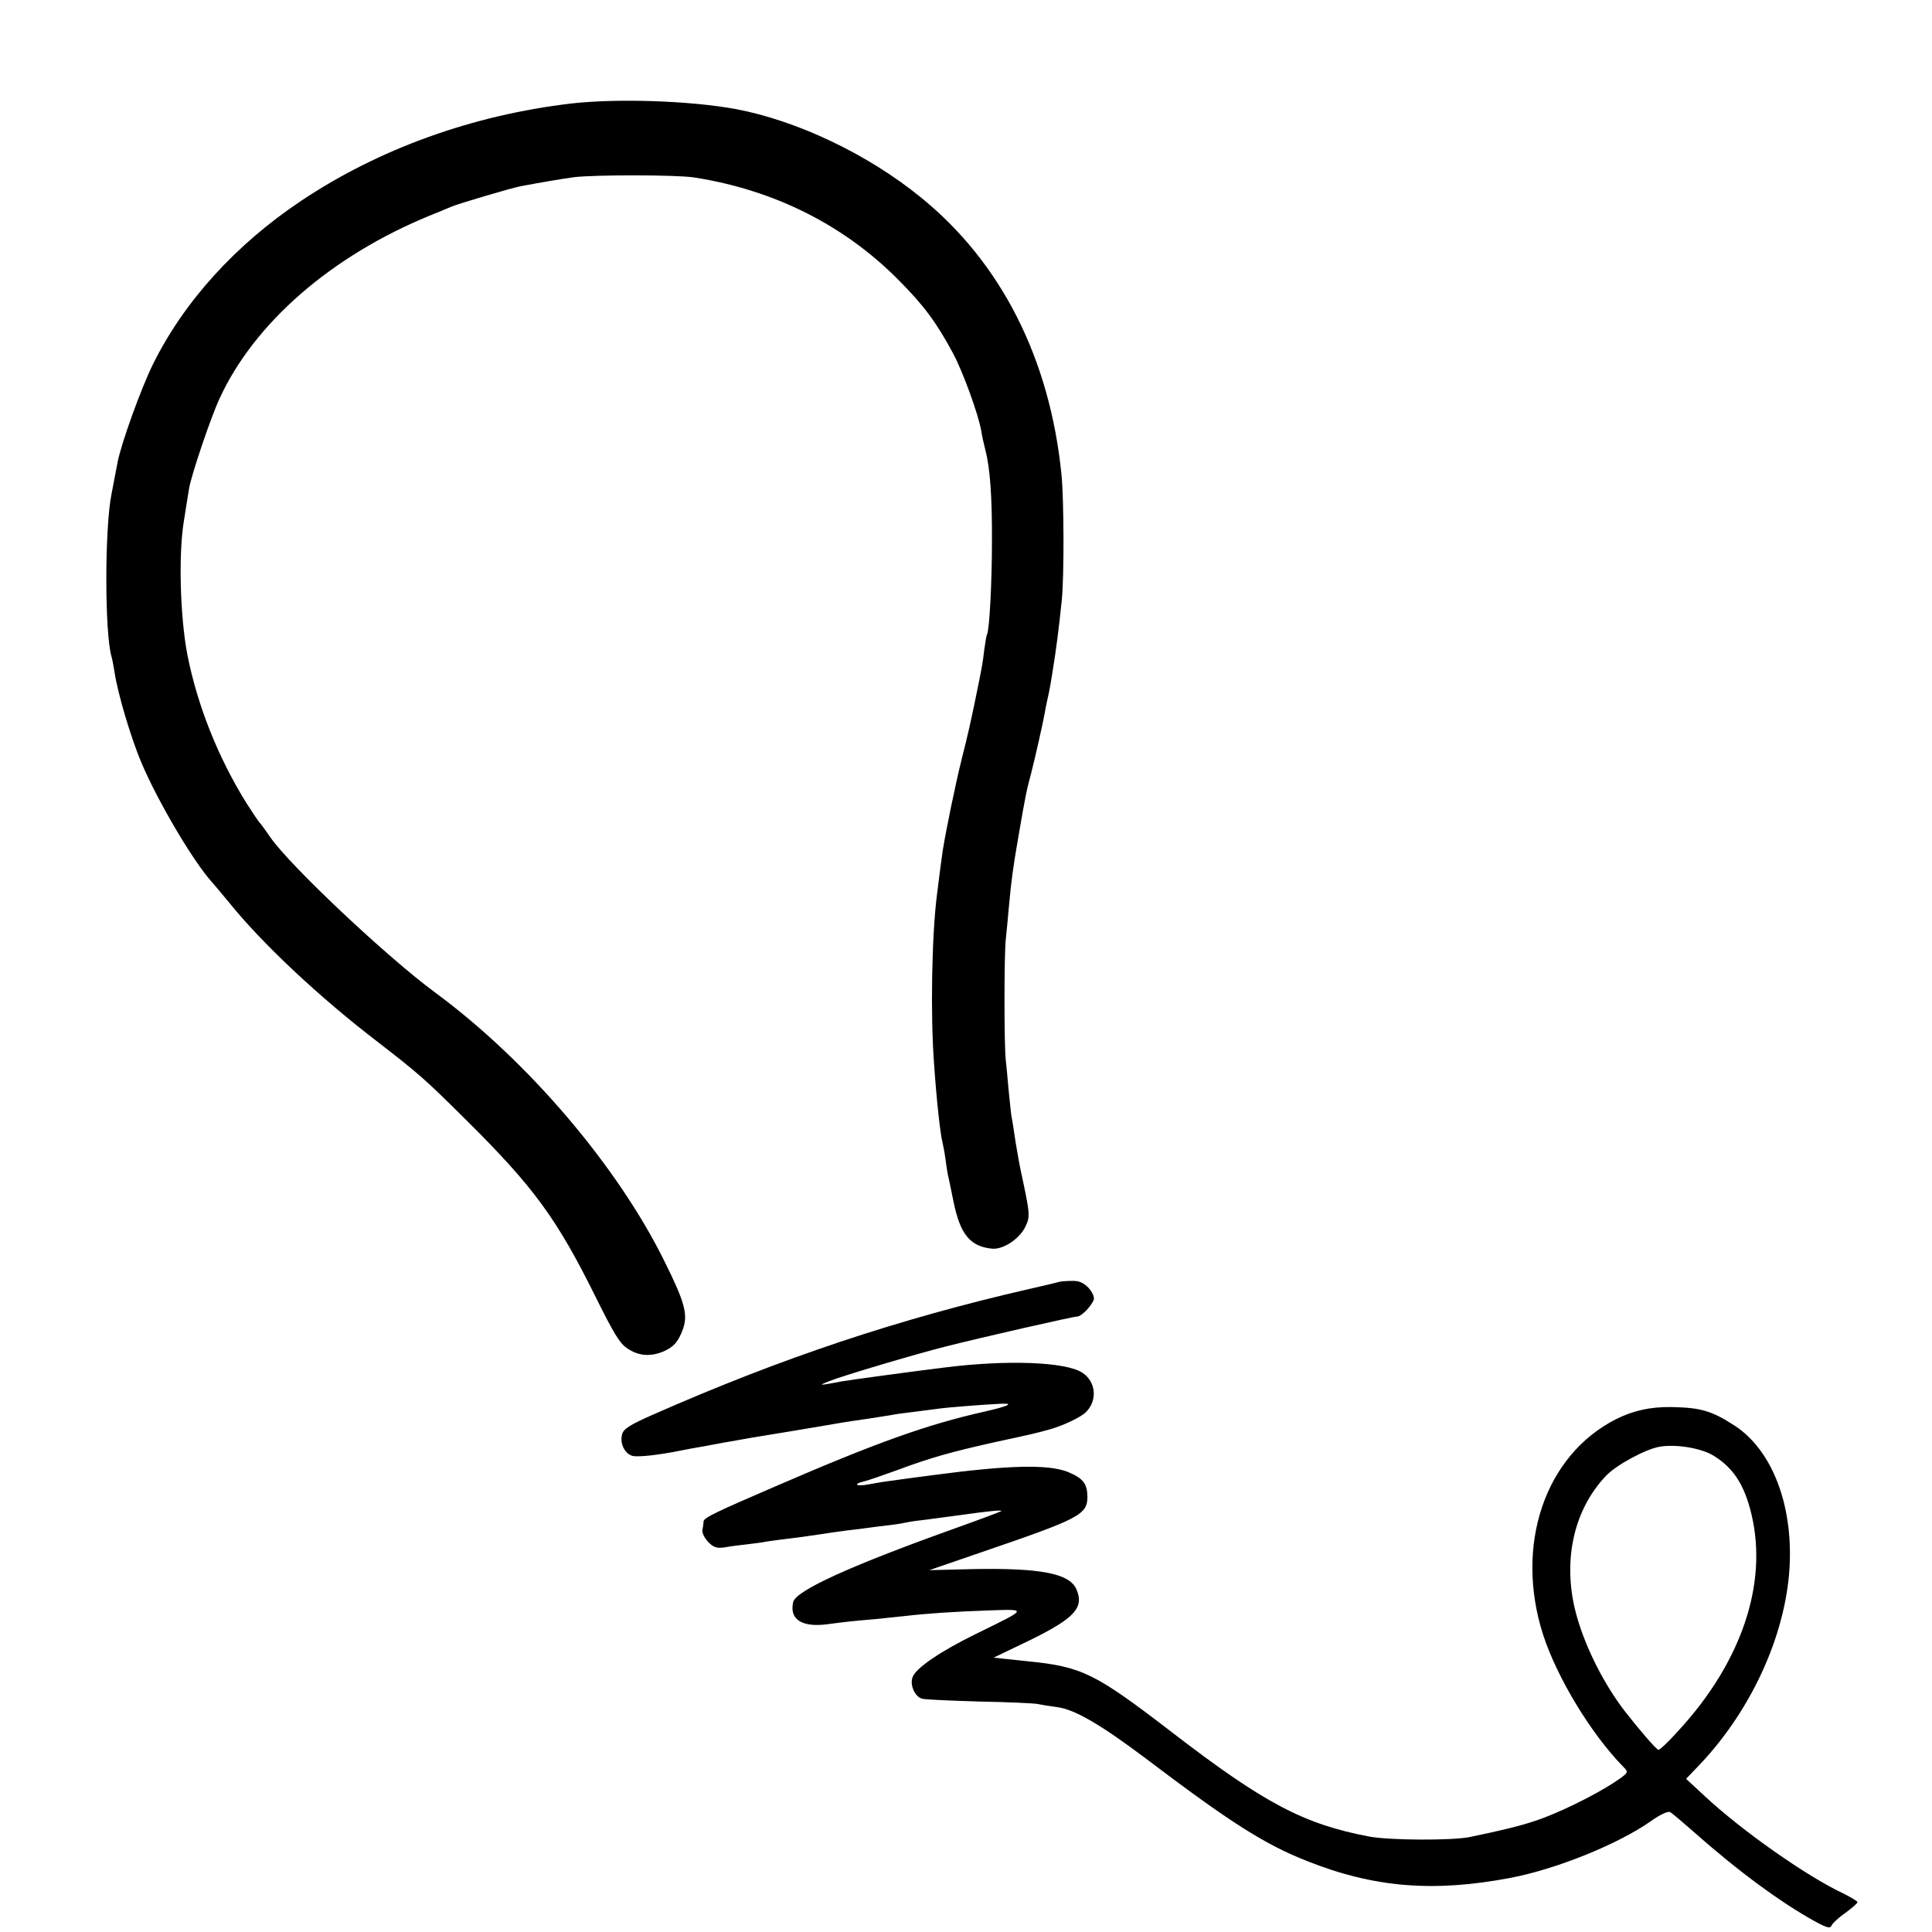
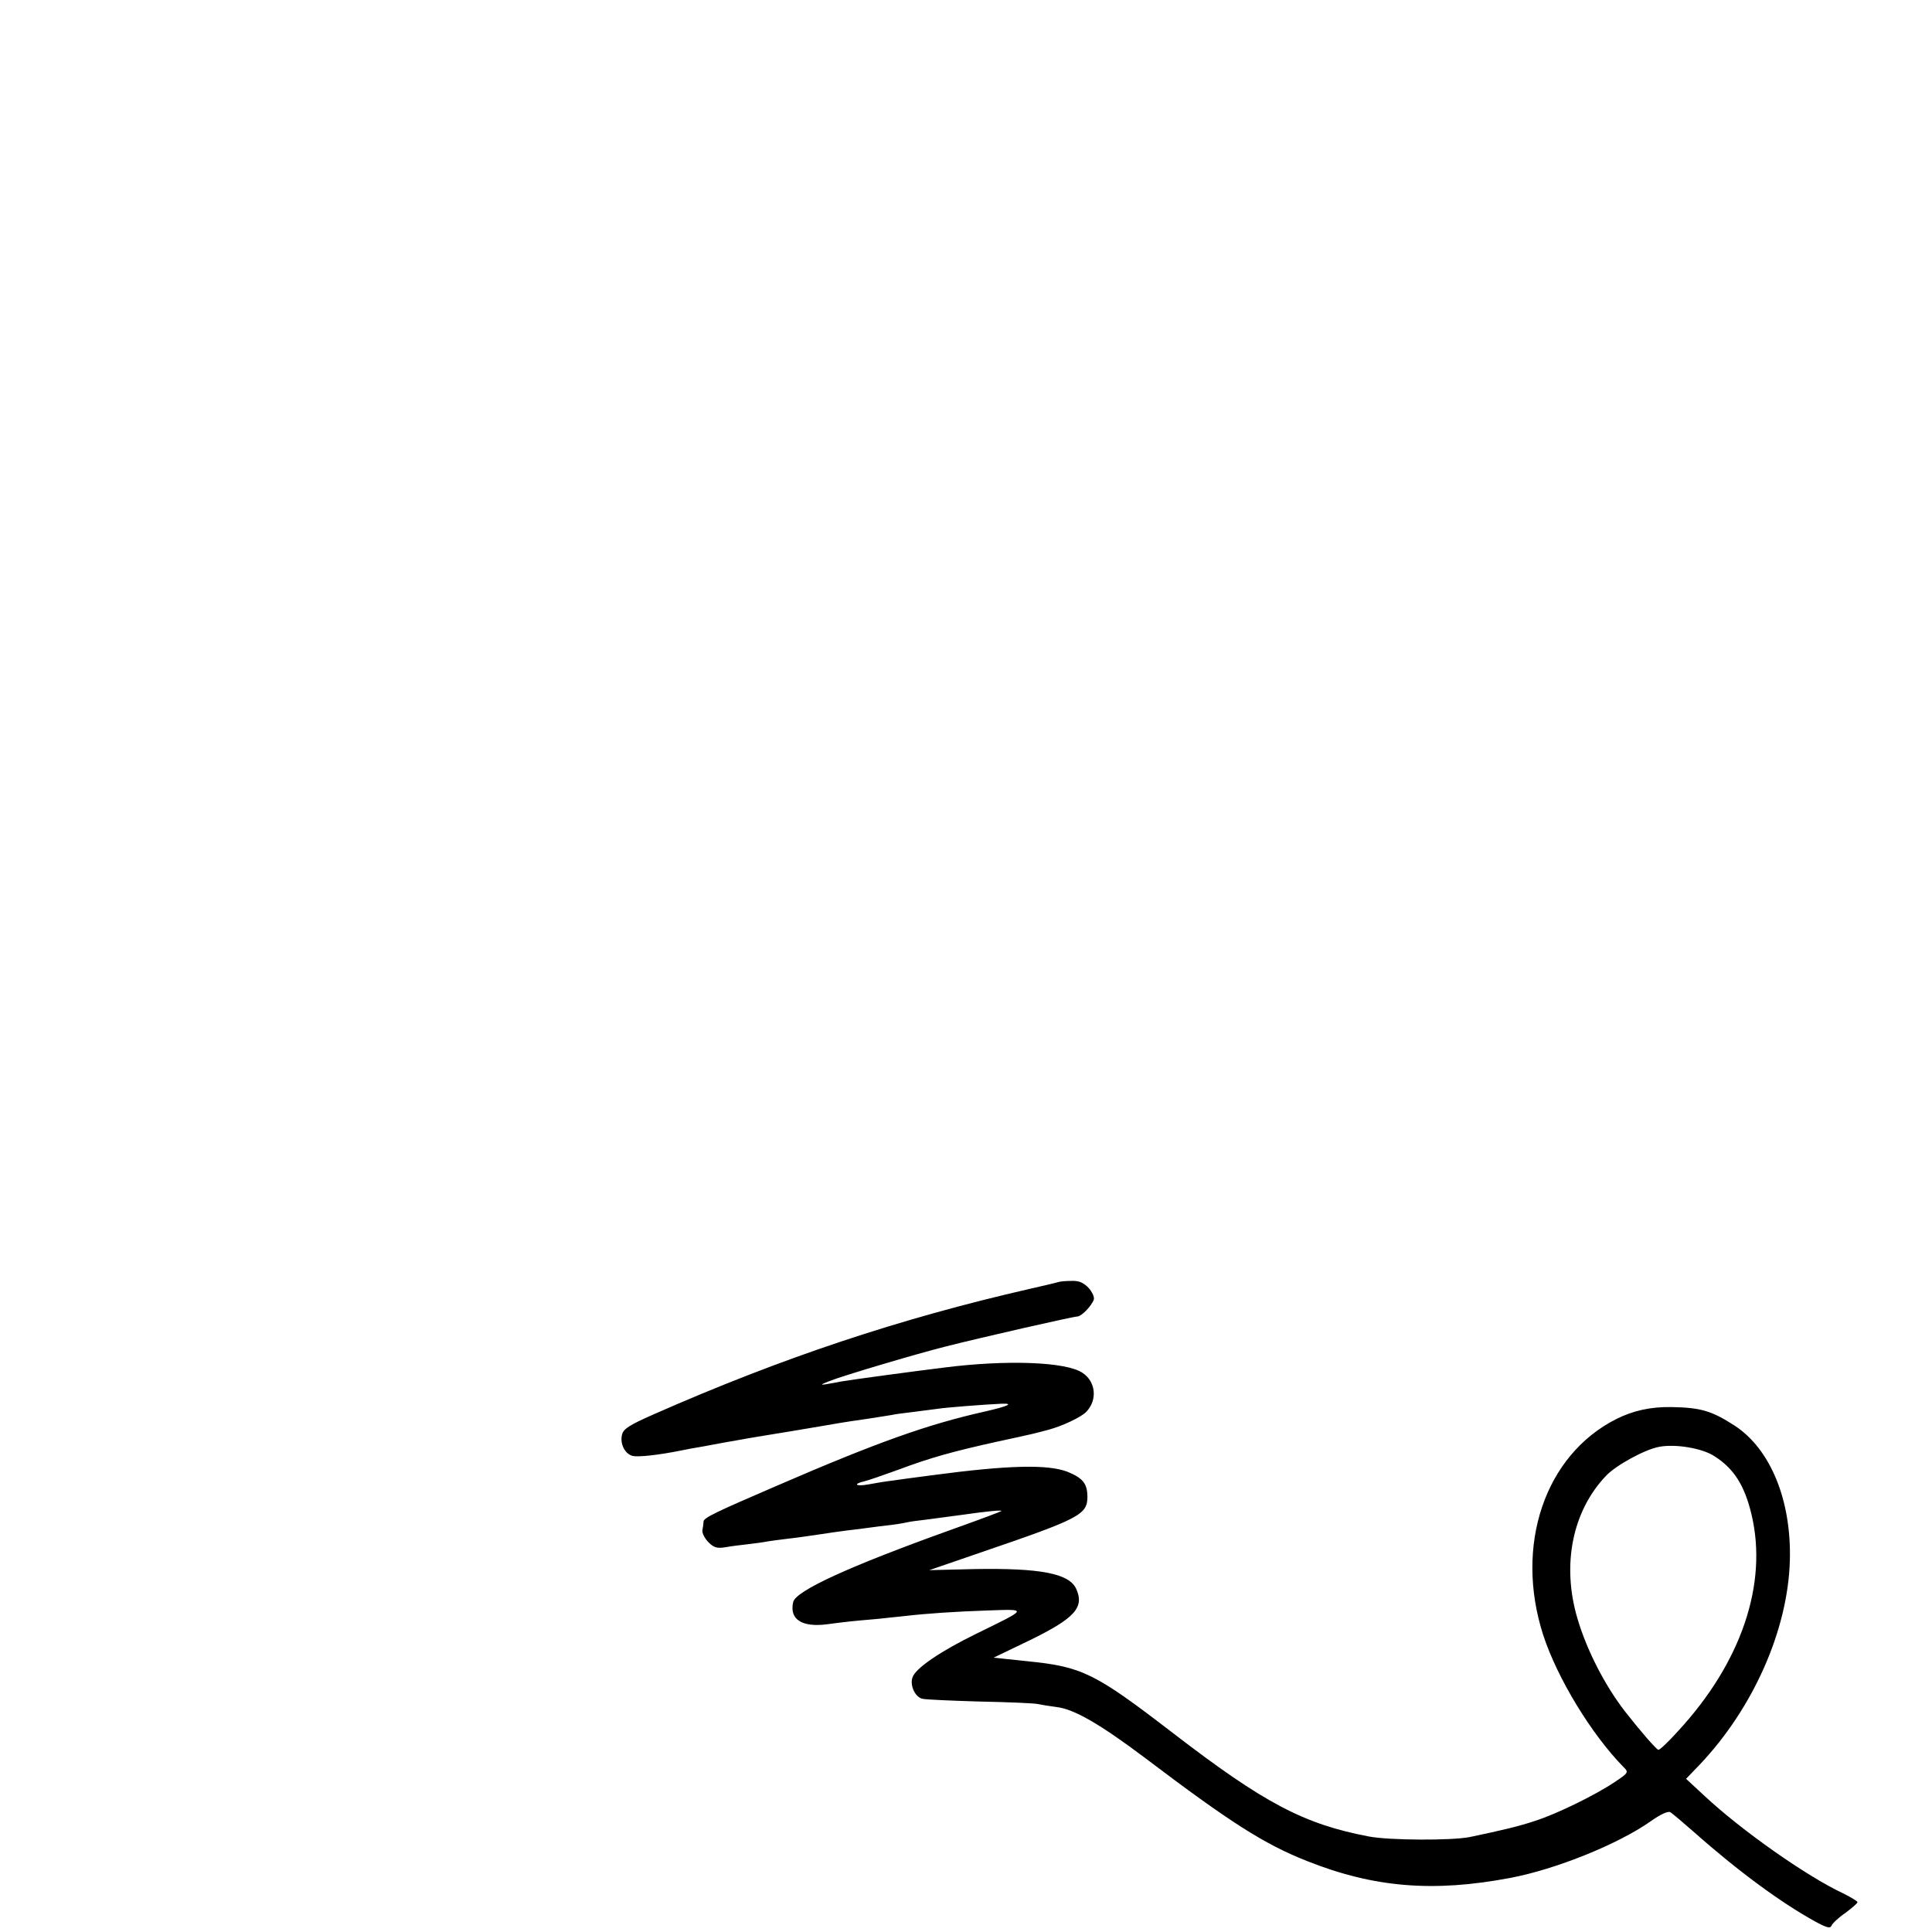
<svg xmlns="http://www.w3.org/2000/svg" height="700pt" preserveAspectRatio="xMidYMid meet" viewBox="0 0 700 700" width="700pt">
  <g transform="matrix(.1 0 0 -.1 0 700)">
-     <path d="m2070 6625c-358-42-696-164-978-352-238-159-424-364-537-591-44-89-116-289-129-357-3-16-13-68-22-115-25-125-25-503 0-589 3-9 7-34 11-56 11-76 59-238 98-330 59-139 187-356 254-430 10-11 38-45 63-75 120-149 329-345 541-507 147-114 167-131 320-283 244-242 327-357 465-635 69-139 90-174 119-192 40-26 81-29 128-10 39 17 55 36 72 83 18 52 5 98-66 241-171 348-498 731-834 978-177 131-526 460-596 562-18 26-35 50-39 53-3 3-24 34-47 70-102 164-177 351-214 537-26 135-33 362-13 484 7 46 16 100 19 119 8 48 77 253 110 325 126 275 407 519 765 665 30 12 64 26 75 31 29 12 215 67 250 74 86 16 145 26 195 33 73 9 372 9 435-1 289-45 543-172 740-371 93-93 139-156 199-268 36-68 91-220 101-278 3-19 10-51 15-70 17-63 25-171 24-335 0-144-9-319-18-334-2-3-6-28-10-56-5-46-9-64-20-120-28-139-41-195-62-277-23-93-56-254-68-328-5-33-11-81-21-160-19-148-24-434-11-610 9-135 23-260 31-290 2-8 7-33 10-55 3-23 7-50 9-60 3-11 12-56 21-100 24-117 60-161 138-169 40-5 99 34 121 77 19 41 20 40-18 217-2 8-9 49-16 90-6 41-13 86-16 100-2 14-6 57-10 95-3 39-8 86-10 105-6 52-6 378 0 435 3 28 8 79 11 115 9 99 15 145 36 265 26 151 28 159 45 223 15 59 42 178 50 222 2 14 7 36 10 50 6 27 9 41 19 105 12 75 21 143 32 250 9 85 8 366-1 455-42 421-219 770-511 1006-192 156-447 277-670 319-165 30-426 39-595 20z" />
    <path d="m3835 2355c-5-2-53-13-105-25-472-108-898-250-1363-455-86-38-108-52-113-72-9-33 10-71 38-78 21-5 94 3 178 20 14 3 51 10 82 15 54 10 78 15 138 25 14 3 95 16 180 30s165 28 177 30 57 9 100 15c43 7 85 13 93 15 9 2 43 6 75 10 33 4 71 9 85 11 24 4 162 15 227 18 50 2 26-9-62-29-204-46-385-110-750-268-225-97-265-116-266-130 0-7-2-20-4-31-2-10 8-29 21-43 20-20 31-24 62-19 20 4 57 8 82 11s56 7 70 10c14 2 48 7 75 10 28 3 77 10 110 15s80 12 105 15 61 7 80 10 55 7 80 10 52 8 60 10 38 6 65 9c28 4 82 11 120 16 106 15 158 20 153 15-2-2-85-33-183-68-368-132-560-220-571-261-15-63 31-93 123-81 68 9 85 11 178 19 39 4 86 9 105 11 77 9 181 16 299 20 146 5 147 8-41-84-131-64-222-126-232-159-10-29 10-71 36-77 13-3 106-7 208-10 102-2 196-6 210-9s45-8 69-11c64-8 157-62 322-186 305-231 430-311 585-372 241-96 457-114 736-61 165 31 390 122 507 204 38 27 65 39 73 34 7-4 47-38 88-74 158-140 312-253 435-321 44-24 56-27 61-16 3 8 25 29 50 46 24 18 44 35 44 39s-24 18-52 32c-134 63-368 228-501 352l-68 63 48 50c195 205 321 489 328 741 6 218-70 403-199 488-85 55-124 66-231 68-76 1-138-13-200-44-258-131-368-457-264-781 51-157 175-361 292-480 18-18 18-20-33-54-72-48-211-116-290-141-57-19-120-34-235-58-66-13-291-12-365 2-236 45-379 120-713 377-281 216-326 238-524 258l-123 13 129 62c166 81 201 120 170 188-26 55-129 75-368 71l-164-4 189 65c357 122 384 136 384 202-1 47-16 66-71 89-71 28-214 25-491-12-62-8-129-17-148-20-19-2-56-8-82-13-47-9-60 1-16 11 13 3 68 22 123 42 115 43 193 65 355 101 144 31 137 30 190 44 48 13 117 45 135 64 42 42 36 110-13 142-59 40-274 48-502 19-114-14-342-45-370-50-14-3-38-7-55-10-24-4-23-2 10 11 50 20 313 98 420 125 138 35 464 109 478 109 15 0 51 37 60 61 3 9-5 27-19 43-19 19-34 26-62 25-20 0-41-2-47-4zm2375-630c72-45 111-107 136-212 60-252-37-537-266-785-34-38-66-68-71-68-7 0-69 72-122 140-74 96-139 224-172 337-57 194-18 388 104 516 37 39 142 96 193 105 59 11 154-5 198-33z" />
  </g>
</svg>